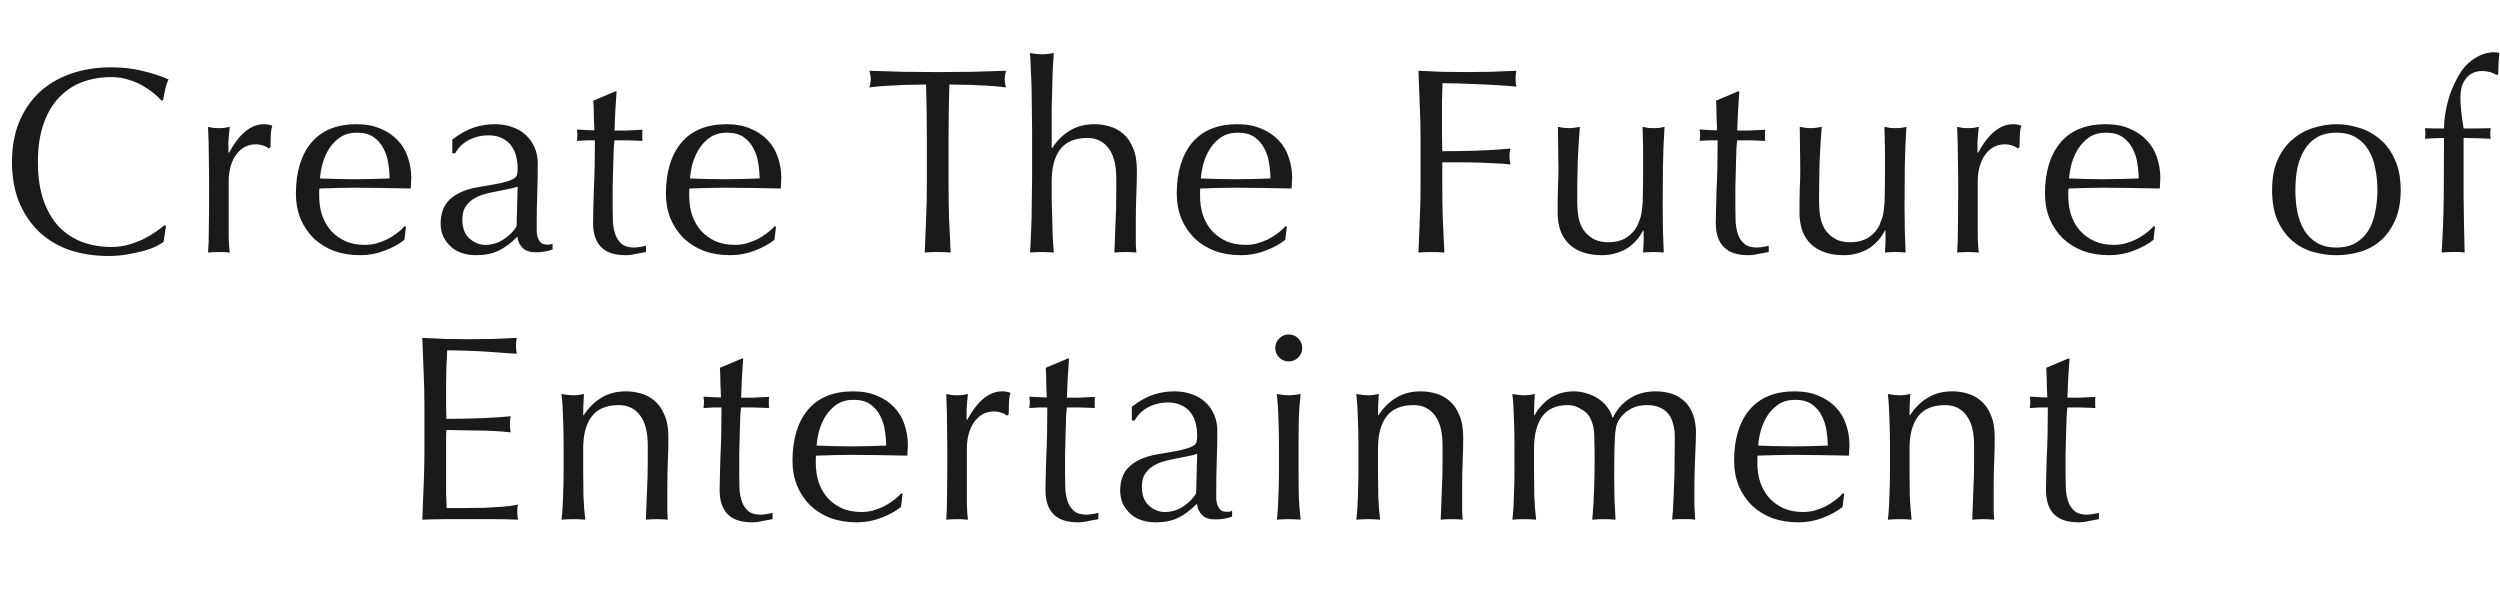
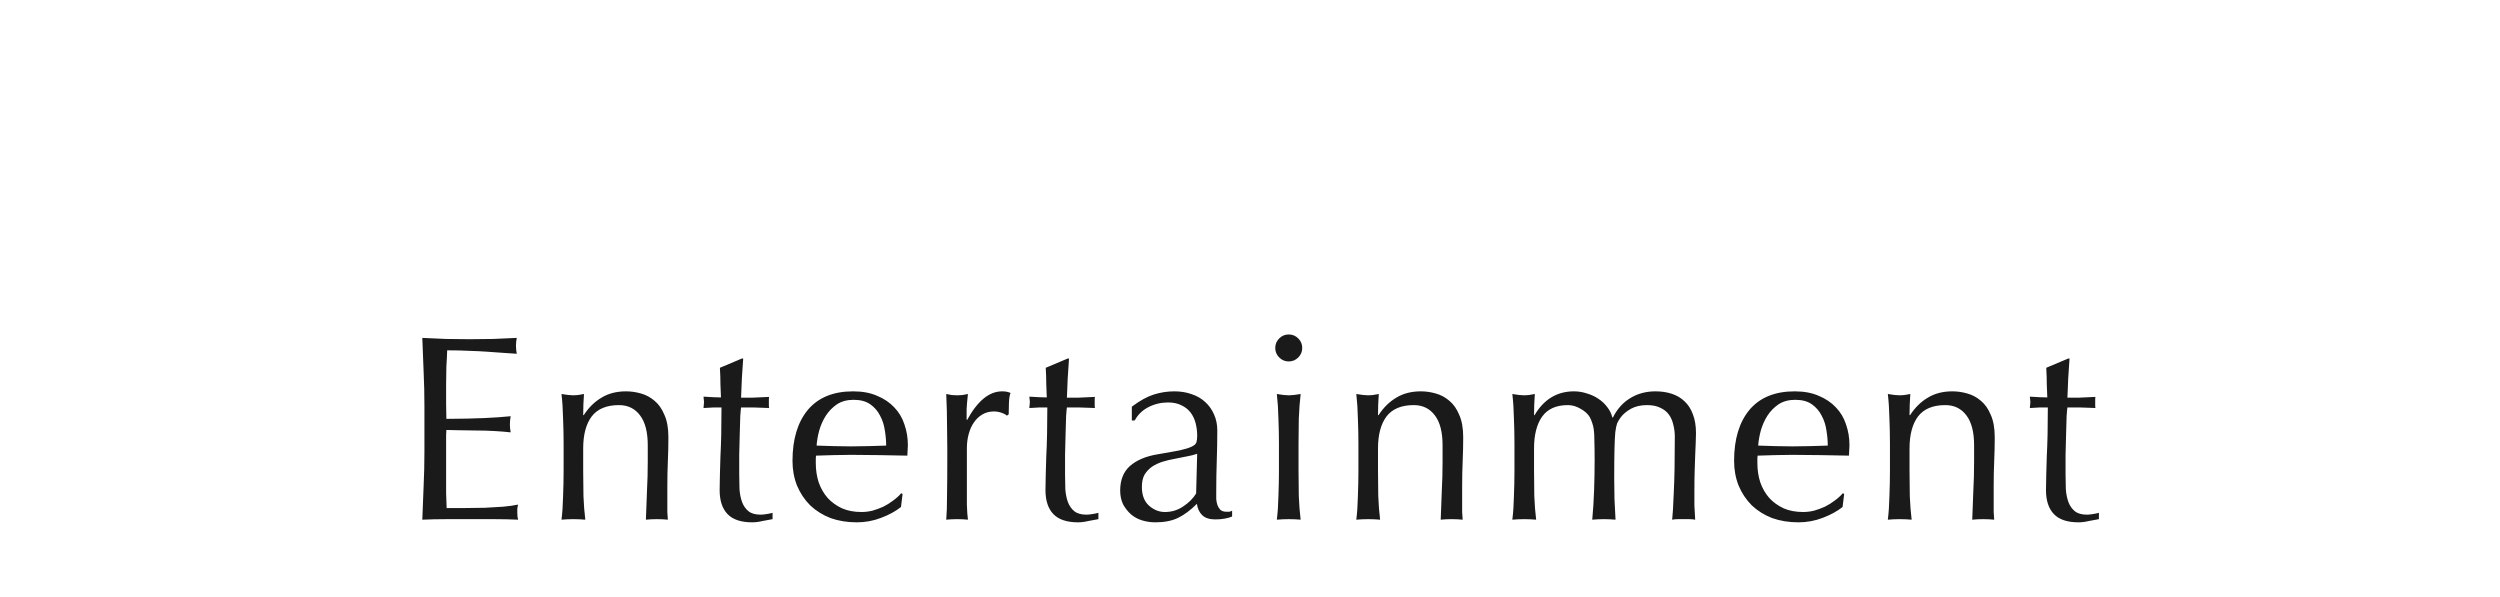
<svg xmlns="http://www.w3.org/2000/svg" width="992" height="237" viewBox="0 0 992 237" fill="none">
-   <path d="M64.914 95.905C64.284 96.465 63.269 97.095 61.869 97.795C60.539 98.425 58.894 99.02 56.934 99.58C55.044 100.07 52.909 100.525 50.529 100.945C48.149 101.365 45.664 101.575 43.074 101.575C37.544 101.575 32.434 100.805 27.744 99.265C23.054 97.655 18.994 95.24 15.564 92.02C12.204 88.8 9.544 84.88 7.584 80.26C5.694 75.57 4.749 70.25 4.749 64.3C4.749 58.35 5.694 53.065 7.584 48.445C9.544 43.755 12.239 39.8 15.669 36.58C19.169 33.36 23.334 30.91 28.164 29.23C32.994 27.55 38.314 26.71 44.124 26.71C48.744 26.71 52.944 27.2 56.724 28.18C60.574 29.09 63.969 30.21 66.909 31.54C66.349 32.52 65.894 33.85 65.544 35.53C65.194 37.21 64.914 38.61 64.704 39.73L64.074 39.94C63.374 39.1 62.394 38.155 61.134 37.105C59.874 36.055 58.404 35.04 56.724 34.06C55.044 33.08 53.154 32.275 51.054 31.645C48.954 30.945 46.644 30.595 44.124 30.595C39.994 30.595 36.144 31.26 32.574 32.59C29.074 33.92 25.994 35.985 23.334 38.785C20.744 41.515 18.714 45.015 17.244 49.285C15.774 53.485 15.039 58.49 15.039 64.3C15.039 70.11 15.774 75.15 17.244 79.42C18.714 83.62 20.744 87.12 23.334 89.92C25.994 92.65 29.074 94.68 32.574 96.01C36.144 97.34 39.994 98.005 44.124 98.005C46.644 98.005 48.954 97.69 51.054 97.06C53.224 96.43 55.184 95.695 56.934 94.855C58.754 93.945 60.364 93 61.764 92.02C63.234 90.97 64.459 90.06 65.439 89.29L65.859 89.71L64.914 95.905ZM106.598 58.945C106.248 58.525 105.548 58.14 104.498 57.79C103.518 57.44 102.503 57.265 101.453 57.265C99.773 57.265 98.268 57.65 96.938 58.42C95.608 59.19 94.488 60.24 93.578 61.57C92.668 62.83 91.968 64.37 91.478 66.19C90.988 67.94 90.743 69.83 90.743 71.86V83.41C90.743 88.1 90.743 91.705 90.743 94.225C90.813 96.675 90.953 98.67 91.163 100.21C89.763 100.07 88.363 100 86.963 100C85.423 100 83.953 100.07 82.553 100.21C82.763 97.83 82.868 94.61 82.868 90.55C82.938 86.42 82.973 81.38 82.973 75.43V72.07C82.973 69.34 82.938 66.19 82.868 62.62C82.868 59.05 82.763 54.955 82.553 50.335C83.323 50.475 84.058 50.615 84.758 50.755C85.458 50.825 86.193 50.86 86.963 50.86C87.593 50.86 88.258 50.825 88.958 50.755C89.658 50.615 90.393 50.475 91.163 50.335C90.883 52.855 90.708 54.85 90.638 56.32C90.638 57.79 90.638 59.19 90.638 60.52L90.848 60.625C94.978 53.065 99.598 49.285 104.708 49.285C105.338 49.285 105.863 49.32 106.283 49.39C106.773 49.46 107.368 49.635 108.068 49.915C107.718 50.755 107.508 52.05 107.438 53.8C107.368 55.48 107.333 57.02 107.333 58.42L106.598 58.945ZM141.669 52.645C139.079 52.645 136.874 53.24 135.054 54.43C133.304 55.62 131.834 57.125 130.644 58.945C129.524 60.695 128.649 62.655 128.019 64.825C127.459 66.925 127.109 68.92 126.969 70.81C129.139 70.88 131.379 70.95 133.689 71.02C136.069 71.09 138.379 71.125 140.619 71.125C142.929 71.125 145.274 71.09 147.654 71.02C150.034 70.95 152.344 70.88 154.584 70.81C154.584 68.92 154.409 66.925 154.059 64.825C153.779 62.725 153.149 60.765 152.169 58.945C151.259 57.125 149.964 55.62 148.284 54.43C146.604 53.24 144.399 52.645 141.669 52.645ZM117.414 76.9C117.414 68.29 119.444 61.535 123.504 56.635C127.634 51.735 133.619 49.285 141.459 49.285C145.169 49.285 148.354 49.88 151.014 51.07C153.744 52.19 156.019 53.73 157.839 55.69C159.659 57.58 160.989 59.82 161.829 62.41C162.739 65 163.194 67.765 163.194 70.705C163.194 71.405 163.159 72.105 163.089 72.805C163.089 73.435 163.054 74.1 162.984 74.8C159.204 74.73 155.459 74.66 151.749 74.59C148.039 74.52 144.294 74.485 140.514 74.485C138.204 74.485 135.894 74.52 133.584 74.59C131.344 74.66 129.069 74.73 126.759 74.8C126.689 75.15 126.654 75.675 126.654 76.375V77.74C126.654 80.47 127.039 83.025 127.809 85.405C128.649 87.785 129.839 89.85 131.379 91.6C132.919 93.28 134.809 94.645 137.049 95.695C139.289 96.675 141.879 97.165 144.819 97.165C146.219 97.165 147.654 96.99 149.124 96.64C150.594 96.22 152.029 95.695 153.429 95.065C154.829 94.365 156.124 93.56 157.314 92.65C158.574 91.74 159.659 90.76 160.569 89.71L161.094 90.025L160.464 95.17C158.364 96.85 155.739 98.285 152.589 99.475C149.509 100.665 146.289 101.26 142.929 101.26C139.149 101.26 135.684 100.7 132.534 99.58C129.454 98.39 126.759 96.71 124.449 94.54C122.209 92.3 120.459 89.675 119.199 86.665C118.009 83.655 117.414 80.4 117.414 76.9ZM205.404 74.065C204.214 74.485 202.814 74.835 201.204 75.115C199.664 75.395 198.089 75.71 196.479 76.06C194.869 76.34 193.259 76.725 191.649 77.215C190.109 77.705 188.709 78.37 187.449 79.21C186.259 80.05 185.279 81.1 184.509 82.36C183.809 83.62 183.459 85.23 183.459 87.19C183.459 90.48 184.404 92.965 186.294 94.645C188.184 96.325 190.284 97.165 192.594 97.165C195.254 97.165 197.669 96.43 199.839 94.96C202.079 93.49 203.794 91.775 204.984 89.815L205.404 74.065ZM179.469 55.375C182.619 52.995 185.524 51.385 188.184 50.545C190.844 49.705 193.574 49.285 196.374 49.285C198.894 49.285 201.204 49.67 203.304 50.44C205.404 51.14 207.189 52.19 208.659 53.59C210.129 54.92 211.284 56.565 212.124 58.525C212.964 60.415 213.384 62.515 213.384 64.825C213.384 68.815 213.314 72.805 213.174 76.795C213.034 80.715 212.964 84.88 212.964 89.29C212.964 90.13 212.964 91.04 212.964 92.02C213.034 92.93 213.209 93.77 213.489 94.54C213.769 95.24 214.154 95.835 214.644 96.325C215.204 96.815 216.009 97.06 217.059 97.06C217.409 97.06 217.759 97.06 218.109 97.06C218.529 96.99 218.914 96.85 219.264 96.64V98.95C218.494 99.3 217.514 99.58 216.324 99.79C215.204 100 213.944 100.105 212.544 100.105C210.304 100.105 208.589 99.545 207.399 98.425C206.209 97.235 205.509 95.73 205.299 93.91C202.779 96.43 200.294 98.285 197.844 99.475C195.394 100.665 192.384 101.26 188.814 101.26C187.064 101.26 185.349 101.015 183.669 100.525C181.989 100.035 180.484 99.23 179.154 98.11C177.894 96.99 176.844 95.66 176.004 94.12C175.234 92.51 174.849 90.69 174.849 88.66C174.849 84.46 176.144 81.205 178.734 78.895C181.394 76.585 185.034 75.045 189.654 74.275C193.434 73.645 196.374 73.12 198.474 72.7C200.644 72.21 202.219 71.72 203.199 71.23C204.249 70.74 204.879 70.18 205.089 69.55C205.299 68.85 205.404 67.975 205.404 66.925C205.404 65.175 205.194 63.495 204.774 61.885C204.354 60.275 203.689 58.875 202.779 57.685C201.869 56.495 200.679 55.55 199.209 54.85C197.739 54.08 195.954 53.695 193.854 53.695C191.054 53.695 188.429 54.325 185.979 55.585C183.599 56.845 181.814 58.595 180.624 60.835H179.469V55.375ZM244.674 36.265C244.464 38.925 244.289 41.55 244.149 44.14C244.079 46.66 243.974 49.215 243.834 51.805C244.604 51.805 246.039 51.805 248.139 51.805C250.239 51.735 252.514 51.63 254.964 51.49C254.894 51.7 254.859 52.085 254.859 52.645V53.695V54.85C254.859 55.34 254.894 55.69 254.964 55.9C254.054 55.83 253.109 55.795 252.129 55.795C251.149 55.725 250.099 55.69 248.979 55.69H243.834C243.764 55.97 243.659 57.09 243.519 59.05C243.449 61.01 243.379 63.355 243.309 66.085C243.239 68.745 243.169 71.545 243.099 74.485C243.099 77.425 243.099 80.05 243.099 82.36C243.099 84.32 243.134 86.245 243.204 88.135C243.344 90.025 243.694 91.74 244.254 93.28C244.814 94.75 245.654 95.94 246.774 96.85C247.894 97.76 249.504 98.215 251.604 98.215C252.164 98.215 252.899 98.145 253.809 98.005C254.789 97.865 255.629 97.69 256.329 97.48V100C255.139 100.21 253.809 100.455 252.339 100.735C250.939 101.085 249.574 101.26 248.244 101.26C243.834 101.26 240.579 100.175 238.479 98.005C236.379 95.835 235.329 92.65 235.329 88.45C235.329 86.56 235.364 84.53 235.434 82.36C235.504 80.12 235.574 77.705 235.644 75.115C235.784 72.455 235.889 69.55 235.959 66.4C236.029 63.18 236.064 59.61 236.064 55.69H232.704C232.144 55.69 231.549 55.725 230.919 55.795C230.289 55.795 229.624 55.83 228.924 55.9C228.994 55.48 229.029 55.095 229.029 54.745C229.099 54.325 229.134 53.905 229.134 53.485C229.134 53.135 229.099 52.785 229.029 52.435C229.029 52.085 228.994 51.735 228.924 51.385C232.074 51.595 234.384 51.7 235.854 51.7C235.784 50.3 235.714 48.55 235.644 46.45C235.644 44.35 235.574 42.18 235.434 39.94L244.149 36.265H244.674ZM288.493 52.645C285.903 52.645 283.698 53.24 281.878 54.43C280.128 55.62 278.658 57.125 277.468 58.945C276.348 60.695 275.473 62.655 274.843 64.825C274.283 66.925 273.933 68.92 273.793 70.81C275.963 70.88 278.203 70.95 280.513 71.02C282.893 71.09 285.203 71.125 287.443 71.125C289.753 71.125 292.098 71.09 294.478 71.02C296.858 70.95 299.168 70.88 301.408 70.81C301.408 68.92 301.233 66.925 300.883 64.825C300.603 62.725 299.973 60.765 298.993 58.945C298.083 57.125 296.788 55.62 295.108 54.43C293.428 53.24 291.223 52.645 288.493 52.645ZM264.238 76.9C264.238 68.29 266.268 61.535 270.328 56.635C274.458 51.735 280.443 49.285 288.283 49.285C291.993 49.285 295.178 49.88 297.838 51.07C300.568 52.19 302.843 53.73 304.663 55.69C306.483 57.58 307.813 59.82 308.653 62.41C309.563 65 310.018 67.765 310.018 70.705C310.018 71.405 309.983 72.105 309.913 72.805C309.913 73.435 309.878 74.1 309.808 74.8C306.028 74.73 302.283 74.66 298.573 74.59C294.863 74.52 291.118 74.485 287.338 74.485C285.028 74.485 282.718 74.52 280.408 74.59C278.168 74.66 275.893 74.73 273.583 74.8C273.513 75.15 273.478 75.675 273.478 76.375V77.74C273.478 80.47 273.863 83.025 274.633 85.405C275.473 87.785 276.663 89.85 278.203 91.6C279.743 93.28 281.633 94.645 283.873 95.695C286.113 96.675 288.703 97.165 291.643 97.165C293.043 97.165 294.478 96.99 295.948 96.64C297.418 96.22 298.853 95.695 300.253 95.065C301.653 94.365 302.948 93.56 304.138 92.65C305.398 91.74 306.483 90.76 307.393 89.71L307.918 90.025L307.288 95.17C305.188 96.85 302.563 98.285 299.413 99.475C296.333 100.665 293.113 101.26 289.753 101.26C285.973 101.26 282.508 100.7 279.358 99.58C276.278 98.39 273.583 96.71 271.273 94.54C269.033 92.3 267.283 89.675 266.023 86.665C264.833 83.655 264.238 80.4 264.238 76.9ZM367.779 55.27C367.779 47.99 367.674 40.745 367.464 33.535C365.644 33.535 363.719 33.57 361.689 33.64C359.729 33.64 357.734 33.71 355.704 33.85C353.744 33.92 351.819 34.025 349.929 34.165C348.109 34.305 346.464 34.48 344.994 34.69C345.344 33.43 345.519 32.31 345.519 31.33C345.519 30.56 345.344 29.475 344.994 28.075C349.614 28.215 354.129 28.355 358.539 28.495C362.949 28.565 367.464 28.6 372.084 28.6C376.704 28.6 381.219 28.565 385.629 28.495C390.039 28.355 394.554 28.215 399.174 28.075C398.824 29.475 398.649 30.595 398.649 31.435C398.649 32.345 398.824 33.43 399.174 34.69C397.704 34.48 396.024 34.305 394.134 34.165C392.314 34.025 390.389 33.92 388.359 33.85C386.399 33.71 384.404 33.64 382.374 33.64C380.414 33.57 378.524 33.535 376.704 33.535C376.494 40.745 376.389 47.99 376.389 55.27V73.33C376.389 77.95 376.459 82.5 376.599 86.98C376.809 91.46 377.019 95.87 377.229 100.21C375.619 100.07 373.904 100 372.084 100C370.264 100 368.549 100.07 366.939 100.21C367.149 95.87 367.324 91.46 367.464 86.98C367.674 82.5 367.779 77.95 367.779 73.33V55.27ZM409.541 51.28C409.541 48.9 409.506 46.31 409.436 43.51C409.436 40.71 409.401 37.945 409.331 35.215C409.261 32.485 409.156 29.895 409.016 27.445C408.946 24.925 408.841 22.79 408.701 21.04C410.661 21.39 412.236 21.565 413.426 21.565C414.616 21.565 416.191 21.39 418.151 21.04C418.011 22.79 417.871 24.89 417.731 27.34C417.661 29.79 417.591 32.38 417.521 35.11C417.451 37.77 417.381 40.465 417.311 43.195C417.311 45.925 417.311 48.445 417.311 50.755V58.735H417.521C419.481 55.725 421.826 53.415 424.556 51.805C427.286 50.125 430.541 49.285 434.321 49.285C436.281 49.285 438.241 49.565 440.201 50.125C442.231 50.685 444.051 51.665 445.662 53.065C447.272 54.395 448.567 56.25 449.547 58.63C450.596 60.94 451.121 63.915 451.121 67.555C451.121 70.565 451.051 73.68 450.911 76.9C450.771 80.05 450.701 83.41 450.701 86.98V93.805C450.701 94.925 450.701 96.045 450.701 97.165C450.771 98.215 450.841 99.23 450.911 100.21C449.511 100.07 448.041 100 446.501 100C445.031 100 443.596 100.07 442.196 100.21C442.336 96.57 442.476 92.825 442.616 88.975C442.826 85.125 442.931 81.17 442.931 77.11V70.705C442.931 65.455 441.916 61.5 439.886 58.84C437.856 56.11 435.056 54.745 431.486 54.745C426.586 54.745 422.981 56.25 420.671 59.26C418.431 62.27 417.311 66.505 417.311 71.965C417.311 73.925 417.311 76.2 417.311 78.79C417.381 81.38 417.451 84.005 417.521 86.665C417.591 89.255 417.661 91.775 417.731 94.225C417.871 96.675 418.011 98.67 418.151 100.21C416.541 100.07 414.966 100 413.426 100C411.886 100 410.311 100.07 408.701 100.21C408.841 98.6 408.946 96.57 409.016 94.12C409.156 91.67 409.261 89.08 409.331 86.35C409.401 83.62 409.436 80.855 409.436 78.055C409.506 75.255 409.541 72.665 409.541 70.285V51.28ZM491.196 52.645C488.606 52.645 486.401 53.24 484.581 54.43C482.831 55.62 481.361 57.125 480.171 58.945C479.051 60.695 478.176 62.655 477.546 64.825C476.986 66.925 476.636 68.92 476.496 70.81C478.666 70.88 480.906 70.95 483.216 71.02C485.596 71.09 487.906 71.125 490.146 71.125C492.456 71.125 494.801 71.09 497.181 71.02C499.561 70.95 501.871 70.88 504.111 70.81C504.111 68.92 503.936 66.925 503.586 64.825C503.306 62.725 502.676 60.765 501.696 58.945C500.786 57.125 499.491 55.62 497.811 54.43C496.131 53.24 493.926 52.645 491.196 52.645ZM466.941 76.9C466.941 68.29 468.971 61.535 473.031 56.635C477.161 51.735 483.146 49.285 490.986 49.285C494.696 49.285 497.881 49.88 500.541 51.07C503.271 52.19 505.546 53.73 507.366 55.69C509.186 57.58 510.516 59.82 511.356 62.41C512.266 65 512.721 67.765 512.721 70.705C512.721 71.405 512.686 72.105 512.616 72.805C512.616 73.435 512.581 74.1 512.511 74.8C508.731 74.73 504.986 74.66 501.276 74.59C497.566 74.52 493.821 74.485 490.041 74.485C487.731 74.485 485.421 74.52 483.111 74.59C480.871 74.66 478.596 74.73 476.286 74.8C476.216 75.15 476.181 75.675 476.181 76.375V77.74C476.181 80.47 476.566 83.025 477.336 85.405C478.176 87.785 479.366 89.85 480.906 91.6C482.446 93.28 484.336 94.645 486.576 95.695C488.816 96.675 491.406 97.165 494.346 97.165C495.746 97.165 497.181 96.99 498.651 96.64C500.121 96.22 501.556 95.695 502.956 95.065C504.356 94.365 505.651 93.56 506.841 92.65C508.101 91.74 509.186 90.76 510.096 89.71L510.621 90.025L509.991 95.17C507.891 96.85 505.266 98.285 502.116 99.475C499.036 100.665 495.816 101.26 492.456 101.26C488.676 101.26 485.211 100.7 482.061 99.58C478.981 98.39 476.286 96.71 473.976 94.54C471.736 92.3 469.986 89.675 468.726 86.665C467.536 83.655 466.941 80.4 466.941 76.9ZM563.68 55.27C563.68 50.65 563.575 46.135 563.365 41.725C563.225 37.245 563.05 32.695 562.84 28.075C565.99 28.215 569.105 28.355 572.185 28.495C575.335 28.565 578.485 28.6 581.635 28.6C584.785 28.6 587.97 28.565 591.19 28.495C594.41 28.355 597.91 28.215 601.69 28.075C601.48 29.125 601.375 30.175 601.375 31.225C601.375 32.275 601.48 33.325 601.69 34.375C599.8 34.165 597.525 33.99 594.865 33.85C592.205 33.64 589.475 33.5 586.675 33.43C583.945 33.29 581.285 33.185 578.695 33.115C576.175 33.045 574.075 33.01 572.395 33.01C572.325 35.46 572.255 37.805 572.185 40.045C572.185 42.285 572.185 44.525 572.185 46.765C572.185 49.215 572.185 51.49 572.185 53.59C572.255 55.62 572.29 57.755 572.29 59.995C576.91 59.995 581.46 59.925 585.94 59.785C590.49 59.645 594.97 59.365 599.38 58.945C599.1 59.995 598.96 61.045 598.96 62.095C598.96 63.145 599.1 64.195 599.38 65.245C597.63 65.035 595.635 64.895 593.395 64.825C591.225 64.685 588.95 64.58 586.57 64.51C584.19 64.44 581.775 64.405 579.325 64.405C576.875 64.405 574.53 64.405 572.29 64.405V73.33C572.29 77.95 572.36 82.5 572.5 86.98C572.71 91.46 572.92 95.87 573.13 100.21C571.52 100.07 569.805 100 567.985 100C566.165 100 564.45 100.07 562.84 100.21C563.05 95.87 563.225 91.46 563.365 86.98C563.575 82.5 563.68 77.95 563.68 73.33V55.27ZM618.07 84.355C618.07 80.645 618.105 77.495 618.175 74.905C618.315 72.245 618.385 69.62 618.385 67.03C618.385 64.58 618.35 61.92 618.28 59.05C618.28 56.18 618.245 53.275 618.175 50.335C619.925 50.685 621.395 50.86 622.585 50.86C623.705 50.86 625.14 50.685 626.89 50.335C626.54 54.535 626.26 59.155 626.05 64.195C625.91 69.165 625.84 74.275 625.84 79.525C625.84 83.165 626.155 85.965 626.785 87.925C627.415 89.815 628.185 91.25 629.095 92.23C630.075 93.35 631.3 94.295 632.77 95.065C634.31 95.765 636.095 96.115 638.125 96.115C641.065 96.115 643.515 95.485 645.475 94.225C647.435 92.895 648.87 91.285 649.78 89.395C650.27 88.205 650.655 87.19 650.935 86.35C651.215 85.51 651.425 84.39 651.565 82.99C651.775 81.59 651.88 79.7 651.88 77.32C651.95 74.94 651.985 71.685 651.985 67.555V58.735C651.985 57.195 651.95 55.725 651.88 54.325C651.88 52.925 651.845 51.595 651.775 50.335C652.545 50.475 653.28 50.615 653.98 50.755C654.68 50.825 655.415 50.86 656.185 50.86C656.955 50.86 657.69 50.825 658.39 50.755C659.09 50.615 659.79 50.475 660.49 50.335C660.14 55.795 659.93 61.08 659.86 66.19C659.79 71.23 659.755 76.585 659.755 82.255C659.755 85.405 659.79 88.485 659.86 91.495C659.93 94.505 660.035 97.41 660.175 100.21C658.775 100.07 657.41 100 656.08 100C654.75 100 653.385 100.07 651.985 100.21C652.055 99.58 652.09 98.915 652.09 98.215C652.16 97.515 652.195 96.78 652.195 96.01V91.495H651.985C650.165 94.855 647.82 97.34 644.95 98.95C642.08 100.49 638.965 101.26 635.605 101.26C630.145 101.26 625.84 99.825 622.69 96.955C619.61 94.015 618.07 89.815 618.07 84.355ZM690.17 36.265C689.96 38.925 689.785 41.55 689.645 44.14C689.575 46.66 689.47 49.215 689.33 51.805C690.1 51.805 691.535 51.805 693.635 51.805C695.735 51.735 698.01 51.63 700.46 51.49C700.39 51.7 700.355 52.085 700.355 52.645V53.695V54.85C700.355 55.34 700.39 55.69 700.46 55.9C699.55 55.83 698.605 55.795 697.625 55.795C696.645 55.725 695.595 55.69 694.475 55.69H689.33C689.26 55.97 689.155 57.09 689.015 59.05C688.945 61.01 688.875 63.355 688.805 66.085C688.735 68.745 688.665 71.545 688.595 74.485C688.595 77.425 688.595 80.05 688.595 82.36C688.595 84.32 688.63 86.245 688.7 88.135C688.84 90.025 689.19 91.74 689.75 93.28C690.31 94.75 691.15 95.94 692.27 96.85C693.39 97.76 695 98.215 697.1 98.215C697.66 98.215 698.395 98.145 699.305 98.005C700.285 97.865 701.125 97.69 701.825 97.48V100C700.635 100.21 699.305 100.455 697.835 100.735C696.435 101.085 695.07 101.26 693.74 101.26C689.33 101.26 686.075 100.175 683.975 98.005C681.875 95.835 680.825 92.65 680.825 88.45C680.825 86.56 680.86 84.53 680.93 82.36C681 80.12 681.07 77.705 681.14 75.115C681.28 72.455 681.385 69.55 681.455 66.4C681.525 63.18 681.56 59.61 681.56 55.69H678.2C677.64 55.69 677.045 55.725 676.415 55.795C675.785 55.795 675.12 55.83 674.42 55.9C674.49 55.48 674.525 55.095 674.525 54.745C674.595 54.325 674.63 53.905 674.63 53.485C674.63 53.135 674.595 52.785 674.525 52.435C674.525 52.085 674.49 51.735 674.42 51.385C677.57 51.595 679.88 51.7 681.35 51.7C681.28 50.3 681.21 48.55 681.14 46.45C681.14 44.35 681.07 42.18 680.93 39.94L689.645 36.265H690.17ZM714.038 84.355C714.038 80.645 714.073 77.495 714.143 74.905C714.283 72.245 714.353 69.62 714.353 67.03C714.353 64.58 714.318 61.92 714.248 59.05C714.248 56.18 714.213 53.275 714.143 50.335C715.893 50.685 717.363 50.86 718.553 50.86C719.673 50.86 721.108 50.685 722.858 50.335C722.508 54.535 722.228 59.155 722.018 64.195C721.878 69.165 721.808 74.275 721.808 79.525C721.808 83.165 722.123 85.965 722.753 87.925C723.383 89.815 724.153 91.25 725.063 92.23C726.043 93.35 727.268 94.295 728.738 95.065C730.278 95.765 732.063 96.115 734.093 96.115C737.033 96.115 739.483 95.485 741.443 94.225C743.403 92.895 744.838 91.285 745.748 89.395C746.238 88.205 746.623 87.19 746.903 86.35C747.183 85.51 747.393 84.39 747.533 82.99C747.743 81.59 747.848 79.7 747.848 77.32C747.918 74.94 747.953 71.685 747.953 67.555V58.735C747.953 57.195 747.918 55.725 747.848 54.325C747.848 52.925 747.813 51.595 747.743 50.335C748.513 50.475 749.248 50.615 749.948 50.755C750.648 50.825 751.383 50.86 752.153 50.86C752.923 50.86 753.658 50.825 754.358 50.755C755.058 50.615 755.758 50.475 756.458 50.335C756.108 55.795 755.898 61.08 755.828 66.19C755.758 71.23 755.723 76.585 755.723 82.255C755.723 85.405 755.758 88.485 755.828 91.495C755.898 94.505 756.003 97.41 756.143 100.21C754.743 100.07 753.378 100 752.048 100C750.718 100 749.353 100.07 747.953 100.21C748.023 99.58 748.058 98.915 748.058 98.215C748.128 97.515 748.163 96.78 748.163 96.01V91.495H747.953C746.133 94.855 743.788 97.34 740.918 98.95C738.048 100.49 734.933 101.26 731.573 101.26C726.113 101.26 721.808 99.825 718.658 96.955C715.578 94.015 714.038 89.815 714.038 84.355ZM800.628 58.945C800.278 58.525 799.578 58.14 798.528 57.79C797.548 57.44 796.533 57.265 795.483 57.265C793.803 57.265 792.298 57.65 790.968 58.42C789.638 59.19 788.518 60.24 787.608 61.57C786.698 62.83 785.998 64.37 785.508 66.19C785.018 67.94 784.773 69.83 784.773 71.86V83.41C784.773 88.1 784.773 91.705 784.773 94.225C784.843 96.675 784.983 98.67 785.193 100.21C783.793 100.07 782.393 100 780.993 100C779.453 100 777.983 100.07 776.583 100.21C776.793 97.83 776.898 94.61 776.898 90.55C776.968 86.42 777.003 81.38 777.003 75.43V72.07C777.003 69.34 776.968 66.19 776.898 62.62C776.898 59.05 776.793 54.955 776.583 50.335C777.353 50.475 778.088 50.615 778.788 50.755C779.488 50.825 780.223 50.86 780.993 50.86C781.623 50.86 782.288 50.825 782.988 50.755C783.688 50.615 784.423 50.475 785.193 50.335C784.913 52.855 784.738 54.85 784.668 56.32C784.668 57.79 784.668 59.19 784.668 60.52L784.878 60.625C789.008 53.065 793.628 49.285 798.738 49.285C799.368 49.285 799.893 49.32 800.313 49.39C800.803 49.46 801.398 49.635 802.098 49.915C801.748 50.755 801.538 52.05 801.468 53.8C801.398 55.48 801.363 57.02 801.363 58.42L800.628 58.945ZM835.699 52.645C833.109 52.645 830.904 53.24 829.084 54.43C827.334 55.62 825.864 57.125 824.674 58.945C823.554 60.695 822.679 62.655 822.049 64.825C821.489 66.925 821.139 68.92 820.999 70.81C823.169 70.88 825.409 70.95 827.719 71.02C830.099 71.09 832.409 71.125 834.649 71.125C836.959 71.125 839.304 71.09 841.684 71.02C844.064 70.95 846.374 70.88 848.614 70.81C848.614 68.92 848.439 66.925 848.089 64.825C847.809 62.725 847.179 60.765 846.199 58.945C845.289 57.125 843.994 55.62 842.314 54.43C840.634 53.24 838.429 52.645 835.699 52.645ZM811.444 76.9C811.444 68.29 813.474 61.535 817.534 56.635C821.664 51.735 827.649 49.285 835.489 49.285C839.199 49.285 842.384 49.88 845.044 51.07C847.774 52.19 850.049 53.73 851.869 55.69C853.689 57.58 855.019 59.82 855.859 62.41C856.769 65 857.224 67.765 857.224 70.705C857.224 71.405 857.189 72.105 857.119 72.805C857.119 73.435 857.084 74.1 857.014 74.8C853.234 74.73 849.489 74.66 845.779 74.59C842.069 74.52 838.324 74.485 834.544 74.485C832.234 74.485 829.924 74.52 827.614 74.59C825.374 74.66 823.099 74.73 820.789 74.8C820.719 75.15 820.684 75.675 820.684 76.375V77.74C820.684 80.47 821.069 83.025 821.839 85.405C822.679 87.785 823.869 89.85 825.409 91.6C826.949 93.28 828.839 94.645 831.079 95.695C833.319 96.675 835.909 97.165 838.849 97.165C840.249 97.165 841.684 96.99 843.154 96.64C844.624 96.22 846.059 95.695 847.459 95.065C848.859 94.365 850.154 93.56 851.344 92.65C852.604 91.74 853.689 90.76 854.599 89.71L855.124 90.025L854.494 95.17C852.394 96.85 849.769 98.285 846.619 99.475C843.539 100.665 840.319 101.26 836.959 101.26C833.179 101.26 829.714 100.7 826.564 99.58C823.484 98.39 820.789 96.71 818.479 94.54C816.239 92.3 814.489 89.675 813.229 86.665C812.039 83.655 811.444 80.4 811.444 76.9ZM910.807 75.43C910.807 78.37 911.052 81.205 911.542 83.935C912.102 86.665 913.012 89.115 914.272 91.285C915.532 93.385 917.212 95.065 919.312 96.325C921.412 97.585 924.002 98.215 927.082 98.215C930.162 98.215 932.752 97.585 934.852 96.325C936.952 95.065 938.632 93.385 939.892 91.285C941.152 89.115 942.027 86.665 942.517 83.935C943.077 81.205 943.357 78.37 943.357 75.43C943.357 72.49 943.077 69.655 942.517 66.925C942.027 64.195 941.152 61.78 939.892 59.68C938.632 57.51 936.952 55.795 934.852 54.535C932.752 53.275 930.162 52.645 927.082 52.645C924.002 52.645 921.412 53.275 919.312 54.535C917.212 55.795 915.532 57.51 914.272 59.68C913.012 61.78 912.102 64.195 911.542 66.925C911.052 69.655 910.807 72.49 910.807 75.43ZM901.567 75.43C901.567 70.67 902.302 66.645 903.772 63.355C905.312 59.995 907.307 57.3 909.757 55.27C912.207 53.17 914.937 51.665 917.947 50.755C921.027 49.775 924.072 49.285 927.082 49.285C930.162 49.285 933.207 49.775 936.217 50.755C939.227 51.665 941.957 53.17 944.407 55.27C946.857 57.3 948.817 59.995 950.287 63.355C951.827 66.645 952.597 70.67 952.597 75.43C952.597 80.19 951.827 84.25 950.287 87.61C948.817 90.9 946.857 93.595 944.407 95.695C941.957 97.725 939.227 99.16 936.217 100C933.207 100.84 930.162 101.26 927.082 101.26C924.072 101.26 921.027 100.84 917.947 100C914.937 99.16 912.207 97.725 909.757 95.695C907.307 93.595 905.312 90.9 903.772 87.61C902.302 84.25 901.567 80.19 901.567 75.43ZM990.677 29.755C988.997 28.705 987.072 28.18 984.902 28.18C983.362 28.18 982.032 28.495 980.912 29.125C979.862 29.685 978.987 30.455 978.287 31.435C977.587 32.345 977.062 33.43 976.712 34.69C976.432 35.95 976.292 37.28 976.292 38.68C976.292 39.94 976.397 41.76 976.607 44.14C976.887 46.52 977.202 48.795 977.552 50.965C979.372 50.965 981.157 50.965 982.907 50.965C984.727 50.895 986.547 50.86 988.367 50.86C988.297 51.21 988.227 51.56 988.157 51.91C988.157 52.26 988.157 52.61 988.157 52.96C988.157 53.31 988.157 53.66 988.157 54.01C988.227 54.36 988.297 54.71 988.367 55.06C986.547 54.99 984.727 54.92 982.907 54.85C981.157 54.78 979.372 54.745 977.552 54.745C977.552 62.375 977.552 69.97 977.552 77.53C977.622 85.02 977.762 92.58 977.972 100.21C977.202 100.07 976.432 100 975.662 100C974.892 100 974.157 100 973.457 100C971.987 100 970.447 100.07 968.837 100.21C969.327 92.58 969.607 85.055 969.677 77.635C969.747 70.145 969.782 62.515 969.782 54.745C968.522 54.745 967.262 54.78 966.002 54.85C964.742 54.92 963.482 54.99 962.222 55.06C962.292 54.71 962.327 54.36 962.327 54.01C962.397 53.66 962.432 53.31 962.432 52.96C962.432 52.61 962.397 52.26 962.327 51.91C962.327 51.56 962.292 51.21 962.222 50.86C963.482 50.86 964.742 50.895 966.002 50.965C967.332 50.965 968.592 50.965 969.782 50.965C969.782 48.935 969.992 46.73 970.412 44.35C970.832 41.97 971.427 39.625 972.197 37.315C973.037 35.005 974.017 32.835 975.137 30.805C976.257 28.705 977.517 26.955 978.917 25.555C980.177 24.295 981.752 23.175 983.642 22.195C985.602 21.215 987.597 20.725 989.627 20.725C990.397 20.725 991.097 20.83 991.727 21.04C991.657 22.44 991.552 23.84 991.412 25.24C991.342 26.64 991.307 28.04 991.307 29.44L990.677 29.755Z" fill="#1A1A1A" />
  <path d="M168.41 161.165C168.41 156.545 168.305 151.995 168.095 147.515C167.955 143.035 167.78 138.555 167.57 134.075C170.72 134.215 173.835 134.355 176.915 134.495C180.065 134.565 183.215 134.6 186.365 134.6C189.515 134.6 192.63 134.565 195.71 134.495C198.79 134.355 201.905 134.215 205.055 134.075C204.845 135.125 204.74 136.175 204.74 137.225C204.74 138.275 204.845 139.325 205.055 140.375C202.815 140.235 200.75 140.095 198.86 139.955C197.04 139.815 195.08 139.675 192.98 139.535C190.95 139.395 188.71 139.29 186.26 139.22C183.81 139.08 180.87 139.01 177.44 139.01C177.37 141.25 177.265 143.385 177.125 145.415C177.055 147.445 177.02 149.755 177.02 152.345C177.02 155.075 177.02 157.735 177.02 160.325C177.09 162.915 177.125 164.875 177.125 166.205C180.205 166.205 182.97 166.17 185.42 166.1C187.87 166.03 190.11 165.96 192.14 165.89C194.17 165.75 196.025 165.645 197.705 165.575C199.455 165.435 201.1 165.295 202.64 165.155C202.43 166.205 202.325 167.29 202.325 168.41C202.325 169.46 202.43 170.51 202.64 171.56C200.82 171.35 198.685 171.175 196.235 171.035C193.855 170.895 191.44 170.825 188.99 170.825C186.61 170.755 184.335 170.72 182.165 170.72C180.065 170.65 178.385 170.615 177.125 170.615C177.125 171.245 177.09 171.945 177.02 172.715C177.02 173.415 177.02 174.325 177.02 175.445V179.54V185.84C177.02 189.83 177.02 193.12 177.02 195.71C177.09 198.3 177.16 200.26 177.23 201.59C179.54 201.59 181.99 201.59 184.58 201.59C187.24 201.59 189.83 201.555 192.35 201.485C194.94 201.345 197.355 201.205 199.595 201.065C201.905 200.855 203.9 200.575 205.58 200.225C205.44 200.715 205.335 201.275 205.265 201.905C205.265 202.465 205.265 202.99 205.265 203.48C205.265 204.6 205.37 205.51 205.58 206.21C202.43 206.07 199.28 206 196.13 206C193.05 206 189.9 206 186.68 206C183.46 206 180.275 206 177.125 206C173.975 206 170.79 206.07 167.57 206.21C167.78 201.73 167.955 197.285 168.095 192.875C168.305 188.395 168.41 183.845 168.41 179.225V161.165ZM257.03 176.705C257.03 171.455 256.015 167.5 253.985 164.84C251.955 162.11 249.155 160.745 245.585 160.745C240.685 160.745 237.08 162.25 234.77 165.26C232.53 168.27 231.41 172.505 231.41 177.965V186.89C231.41 190.04 231.445 193.365 231.515 196.865C231.655 200.295 231.9 203.41 232.25 206.21C230.64 206.07 229.065 206 227.525 206C225.985 206 224.41 206.07 222.8 206.21C223.15 203.41 223.36 200.295 223.43 196.865C223.57 193.365 223.64 190.04 223.64 186.89V175.97C223.64 172.82 223.57 169.53 223.43 166.1C223.36 162.6 223.15 159.345 222.8 156.335C224.76 156.685 226.335 156.86 227.525 156.86C228.085 156.86 228.68 156.825 229.31 156.755C230.01 156.615 230.815 156.475 231.725 156.335C231.515 159.135 231.41 161.935 231.41 164.735H231.62C233.58 161.725 235.925 159.415 238.655 157.805C241.385 156.125 244.64 155.285 248.42 155.285C250.38 155.285 252.34 155.565 254.3 156.125C256.33 156.685 258.15 157.665 259.76 159.065C261.37 160.395 262.665 162.25 263.645 164.63C264.695 166.94 265.22 169.915 265.22 173.555C265.22 176.565 265.15 179.68 265.01 182.9C264.87 186.05 264.8 189.41 264.8 192.98V199.805C264.8 200.925 264.8 202.045 264.8 203.165C264.87 204.215 264.94 205.23 265.01 206.21C263.61 206.07 262.14 206 260.6 206C259.13 206 257.695 206.07 256.295 206.21C256.435 202.57 256.575 198.825 256.715 194.975C256.925 191.125 257.03 187.17 257.03 183.11V176.705ZM294.9 142.265C294.69 144.925 294.515 147.55 294.375 150.14C294.305 152.66 294.2 155.215 294.06 157.805C294.83 157.805 296.265 157.805 298.365 157.805C300.465 157.735 302.74 157.63 305.19 157.49C305.12 157.7 305.085 158.085 305.085 158.645V159.695V160.85C305.085 161.34 305.12 161.69 305.19 161.9C304.28 161.83 303.335 161.795 302.355 161.795C301.375 161.725 300.325 161.69 299.205 161.69H294.06C293.99 161.97 293.885 163.09 293.745 165.05C293.675 167.01 293.605 169.355 293.535 172.085C293.465 174.745 293.395 177.545 293.325 180.485C293.325 183.425 293.325 186.05 293.325 188.36C293.325 190.32 293.36 192.245 293.43 194.135C293.57 196.025 293.92 197.74 294.48 199.28C295.04 200.75 295.88 201.94 297 202.85C298.12 203.76 299.73 204.215 301.83 204.215C302.39 204.215 303.125 204.145 304.035 204.005C305.015 203.865 305.855 203.69 306.555 203.48V206C305.365 206.21 304.035 206.455 302.565 206.735C301.165 207.085 299.8 207.26 298.47 207.26C294.06 207.26 290.805 206.175 288.705 204.005C286.605 201.835 285.555 198.65 285.555 194.45C285.555 192.56 285.59 190.53 285.66 188.36C285.73 186.12 285.8 183.705 285.87 181.115C286.01 178.455 286.115 175.55 286.185 172.4C286.255 169.18 286.29 165.61 286.29 161.69H282.93C282.37 161.69 281.775 161.725 281.145 161.795C280.515 161.795 279.85 161.83 279.15 161.9C279.22 161.48 279.255 161.095 279.255 160.745C279.325 160.325 279.36 159.905 279.36 159.485C279.36 159.135 279.325 158.785 279.255 158.435C279.255 158.085 279.22 157.735 279.15 157.385C282.3 157.595 284.61 157.7 286.08 157.7C286.01 156.3 285.94 154.55 285.87 152.45C285.87 150.35 285.8 148.18 285.66 145.94L294.375 142.265H294.9ZM338.718 158.645C336.128 158.645 333.923 159.24 332.103 160.43C330.353 161.62 328.883 163.125 327.693 164.945C326.573 166.695 325.698 168.655 325.068 170.825C324.508 172.925 324.158 174.92 324.018 176.81C326.188 176.88 328.428 176.95 330.738 177.02C333.118 177.09 335.428 177.125 337.668 177.125C339.978 177.125 342.323 177.09 344.703 177.02C347.083 176.95 349.393 176.88 351.633 176.81C351.633 174.92 351.458 172.925 351.108 170.825C350.828 168.725 350.198 166.765 349.218 164.945C348.308 163.125 347.013 161.62 345.333 160.43C343.653 159.24 341.448 158.645 338.718 158.645ZM314.463 182.9C314.463 174.29 316.493 167.535 320.553 162.635C324.683 157.735 330.668 155.285 338.508 155.285C342.218 155.285 345.403 155.88 348.063 157.07C350.793 158.19 353.068 159.73 354.888 161.69C356.708 163.58 358.038 165.82 358.878 168.41C359.788 171 360.243 173.765 360.243 176.705C360.243 177.405 360.208 178.105 360.138 178.805C360.138 179.435 360.103 180.1 360.033 180.8C356.253 180.73 352.508 180.66 348.798 180.59C345.088 180.52 341.343 180.485 337.563 180.485C335.253 180.485 332.943 180.52 330.633 180.59C328.393 180.66 326.118 180.73 323.808 180.8C323.738 181.15 323.703 181.675 323.703 182.375V183.74C323.703 186.47 324.088 189.025 324.858 191.405C325.698 193.785 326.888 195.85 328.428 197.6C329.968 199.28 331.858 200.645 334.098 201.695C336.338 202.675 338.928 203.165 341.868 203.165C343.268 203.165 344.703 202.99 346.173 202.64C347.643 202.22 349.078 201.695 350.478 201.065C351.878 200.365 353.173 199.56 354.363 198.65C355.623 197.74 356.708 196.76 357.618 195.71L358.143 196.025L357.513 201.17C355.413 202.85 352.788 204.285 349.638 205.475C346.558 206.665 343.338 207.26 339.978 207.26C336.198 207.26 332.733 206.7 329.583 205.58C326.503 204.39 323.808 202.71 321.498 200.54C319.258 198.3 317.508 195.675 316.248 192.665C315.058 189.655 314.463 186.4 314.463 182.9ZM399.513 164.945C399.163 164.525 398.463 164.14 397.413 163.79C396.433 163.44 395.418 163.265 394.368 163.265C392.688 163.265 391.183 163.65 389.853 164.42C388.523 165.19 387.403 166.24 386.493 167.57C385.583 168.83 384.883 170.37 384.393 172.19C383.903 173.94 383.658 175.83 383.658 177.86V189.41C383.658 194.1 383.658 197.705 383.658 200.225C383.728 202.675 383.868 204.67 384.078 206.21C382.678 206.07 381.278 206 379.878 206C378.338 206 376.868 206.07 375.468 206.21C375.678 203.83 375.783 200.61 375.783 196.55C375.853 192.42 375.888 187.38 375.888 181.43V178.07C375.888 175.34 375.853 172.19 375.783 168.62C375.783 165.05 375.678 160.955 375.468 156.335C376.238 156.475 376.973 156.615 377.673 156.755C378.373 156.825 379.108 156.86 379.878 156.86C380.508 156.86 381.173 156.825 381.873 156.755C382.573 156.615 383.308 156.475 384.078 156.335C383.798 158.855 383.623 160.85 383.553 162.32C383.553 163.79 383.553 165.19 383.553 166.52L383.763 166.625C387.893 159.065 392.513 155.285 397.623 155.285C398.253 155.285 398.778 155.32 399.198 155.39C399.688 155.46 400.283 155.635 400.983 155.915C400.633 156.755 400.423 158.05 400.353 159.8C400.283 161.48 400.248 163.02 400.248 164.42L399.513 164.945ZM424.189 142.265C423.979 144.925 423.804 147.55 423.664 150.14C423.594 152.66 423.489 155.215 423.349 157.805C424.119 157.805 425.554 157.805 427.654 157.805C429.754 157.735 432.029 157.63 434.479 157.49C434.409 157.7 434.374 158.085 434.374 158.645V159.695V160.85C434.374 161.34 434.409 161.69 434.479 161.9C433.569 161.83 432.624 161.795 431.644 161.795C430.664 161.725 429.614 161.69 428.494 161.69H423.349C423.279 161.97 423.174 163.09 423.034 165.05C422.964 167.01 422.894 169.355 422.824 172.085C422.754 174.745 422.684 177.545 422.614 180.485C422.614 183.425 422.614 186.05 422.614 188.36C422.614 190.32 422.649 192.245 422.719 194.135C422.859 196.025 423.209 197.74 423.769 199.28C424.329 200.75 425.169 201.94 426.289 202.85C427.409 203.76 429.019 204.215 431.119 204.215C431.679 204.215 432.414 204.145 433.324 204.005C434.304 203.865 435.144 203.69 435.844 203.48V206C434.654 206.21 433.324 206.455 431.854 206.735C430.454 207.085 429.089 207.26 427.759 207.26C423.349 207.26 420.094 206.175 417.994 204.005C415.894 201.835 414.844 198.65 414.844 194.45C414.844 192.56 414.879 190.53 414.949 188.36C415.019 186.12 415.089 183.705 415.159 181.115C415.299 178.455 415.404 175.55 415.474 172.4C415.544 169.18 415.579 165.61 415.579 161.69H412.219C411.659 161.69 411.064 161.725 410.434 161.795C409.804 161.795 409.139 161.83 408.439 161.9C408.509 161.48 408.544 161.095 408.544 160.745C408.614 160.325 408.649 159.905 408.649 159.485C408.649 159.135 408.614 158.785 408.544 158.435C408.544 158.085 408.509 157.735 408.439 157.385C411.589 157.595 413.899 157.7 415.369 157.7C415.299 156.3 415.229 154.55 415.159 152.45C415.159 150.35 415.089 148.18 414.949 145.94L423.664 142.265H424.189ZM475.043 180.065C473.853 180.485 472.453 180.835 470.843 181.115C469.303 181.395 467.728 181.71 466.118 182.06C464.508 182.34 462.898 182.725 461.288 183.215C459.748 183.705 458.348 184.37 457.088 185.21C455.898 186.05 454.918 187.1 454.148 188.36C453.448 189.62 453.098 191.23 453.098 193.19C453.098 196.48 454.043 198.965 455.933 200.645C457.823 202.325 459.923 203.165 462.233 203.165C464.893 203.165 467.308 202.43 469.478 200.96C471.718 199.49 473.433 197.775 474.623 195.815L475.043 180.065ZM449.108 161.375C452.258 158.995 455.163 157.385 457.823 156.545C460.483 155.705 463.213 155.285 466.013 155.285C468.533 155.285 470.843 155.67 472.943 156.44C475.043 157.14 476.828 158.19 478.298 159.59C479.768 160.92 480.923 162.565 481.763 164.525C482.603 166.415 483.023 168.515 483.023 170.825C483.023 174.815 482.953 178.805 482.813 182.795C482.673 186.715 482.603 190.88 482.603 195.29C482.603 196.13 482.603 197.04 482.603 198.02C482.673 198.93 482.848 199.77 483.128 200.54C483.408 201.24 483.793 201.835 484.283 202.325C484.843 202.815 485.648 203.06 486.698 203.06C487.048 203.06 487.398 203.06 487.748 203.06C488.168 202.99 488.553 202.85 488.903 202.64V204.95C488.133 205.3 487.153 205.58 485.963 205.79C484.843 206 483.583 206.105 482.183 206.105C479.943 206.105 478.228 205.545 477.038 204.425C475.848 203.235 475.148 201.73 474.938 199.91C472.418 202.43 469.933 204.285 467.483 205.475C465.033 206.665 462.023 207.26 458.453 207.26C456.703 207.26 454.988 207.015 453.308 206.525C451.628 206.035 450.123 205.23 448.793 204.11C447.533 202.99 446.483 201.66 445.643 200.12C444.873 198.51 444.488 196.69 444.488 194.66C444.488 190.46 445.783 187.205 448.373 184.895C451.033 182.585 454.673 181.045 459.293 180.275C463.073 179.645 466.013 179.12 468.113 178.7C470.283 178.21 471.858 177.72 472.838 177.23C473.888 176.74 474.518 176.18 474.728 175.55C474.938 174.85 475.043 173.975 475.043 172.925C475.043 171.175 474.833 169.495 474.413 167.885C473.993 166.275 473.328 164.875 472.418 163.685C471.508 162.495 470.318 161.55 468.848 160.85C467.378 160.08 465.593 159.695 463.493 159.695C460.693 159.695 458.068 160.325 455.618 161.585C453.238 162.845 451.453 164.595 450.263 166.835H449.108V161.375ZM506.018 138.065C506.018 136.595 506.543 135.335 507.593 134.285C508.643 133.235 509.903 132.71 511.373 132.71C512.843 132.71 514.103 133.235 515.153 134.285C516.203 135.335 516.728 136.595 516.728 138.065C516.728 139.535 516.203 140.795 515.153 141.845C514.103 142.895 512.843 143.42 511.373 143.42C509.903 143.42 508.643 142.895 507.593 141.845C506.543 140.795 506.018 139.535 506.018 138.065ZM507.488 175.97C507.488 172.82 507.418 169.53 507.278 166.1C507.208 162.6 506.998 159.345 506.648 156.335C508.608 156.685 510.183 156.86 511.373 156.86C512.563 156.86 514.138 156.685 516.098 156.335C515.748 159.345 515.503 162.6 515.363 166.1C515.293 169.53 515.258 172.82 515.258 175.97V186.89C515.258 190.04 515.293 193.365 515.363 196.865C515.503 200.295 515.748 203.41 516.098 206.21C514.488 206.07 512.913 206 511.373 206C509.833 206 508.258 206.07 506.648 206.21C506.998 203.41 507.208 200.295 507.278 196.865C507.418 193.365 507.488 190.04 507.488 186.89V175.97ZM572.411 176.705C572.411 171.455 571.396 167.5 569.366 164.84C567.336 162.11 564.536 160.745 560.966 160.745C556.066 160.745 552.461 162.25 550.151 165.26C547.911 168.27 546.791 172.505 546.791 177.965V186.89C546.791 190.04 546.826 193.365 546.896 196.865C547.036 200.295 547.281 203.41 547.631 206.21C546.021 206.07 544.446 206 542.906 206C541.366 206 539.791 206.07 538.181 206.21C538.531 203.41 538.741 200.295 538.811 196.865C538.951 193.365 539.021 190.04 539.021 186.89V175.97C539.021 172.82 538.951 169.53 538.811 166.1C538.741 162.6 538.531 159.345 538.181 156.335C540.141 156.685 541.716 156.86 542.906 156.86C543.466 156.86 544.061 156.825 544.691 156.755C545.391 156.615 546.196 156.475 547.106 156.335C546.896 159.135 546.791 161.935 546.791 164.735H547.001C548.961 161.725 551.306 159.415 554.036 157.805C556.766 156.125 560.021 155.285 563.801 155.285C565.761 155.285 567.721 155.565 569.681 156.125C571.711 156.685 573.531 157.665 575.141 159.065C576.751 160.395 578.046 162.25 579.026 164.63C580.076 166.94 580.601 169.915 580.601 173.555C580.601 176.565 580.531 179.68 580.391 182.9C580.251 186.05 580.181 189.41 580.181 192.98V199.805C580.181 200.925 580.181 202.045 580.181 203.165C580.251 204.215 580.321 205.23 580.391 206.21C578.991 206.07 577.521 206 575.981 206C574.511 206 573.076 206.07 571.676 206.21C571.816 202.57 571.956 198.825 572.096 194.975C572.306 191.125 572.411 187.17 572.411 183.11V176.705ZM600.936 175.97C600.936 172.82 600.866 169.53 600.726 166.1C600.656 162.6 600.446 159.345 600.096 156.335C602.056 156.685 603.631 156.86 604.821 156.86C605.381 156.86 605.976 156.825 606.606 156.755C607.306 156.615 608.111 156.475 609.021 156.335C608.811 159.135 608.706 161.935 608.706 164.735H608.916C612.626 158.435 617.841 155.285 624.561 155.285C626.311 155.285 628.026 155.565 629.706 156.125C631.386 156.615 632.891 157.315 634.221 158.225C635.621 159.135 636.811 160.255 637.791 161.585C638.771 162.845 639.436 164.21 639.786 165.68H639.996C641.676 162.32 643.951 159.765 646.821 158.015C649.761 156.195 653.121 155.285 656.901 155.285C659.211 155.285 661.346 155.6 663.306 156.23C665.266 156.86 666.946 157.84 668.346 159.17C669.816 160.5 670.936 162.215 671.706 164.315C672.546 166.415 672.966 168.935 672.966 171.875C672.966 173.065 672.931 174.36 672.861 175.76C672.791 177.16 672.721 178.805 672.651 180.695C672.581 182.515 672.511 184.615 672.441 186.995C672.371 189.305 672.336 192 672.336 195.08C672.336 196.97 672.336 198.79 672.336 200.54C672.406 202.29 672.511 204.18 672.651 206.21C671.881 206.07 671.111 206 670.341 206C669.571 206 668.836 206 668.136 206C667.366 206 666.596 206 665.826 206C665.056 206 664.286 206.07 663.516 206.21C663.726 204.46 663.936 200.925 664.146 195.605C664.426 190.285 664.566 182.865 664.566 173.345C664.566 171.595 664.356 169.95 663.936 168.41C663.586 166.87 662.991 165.54 662.151 164.42C661.311 163.3 660.191 162.425 658.791 161.795C657.391 161.095 655.641 160.745 653.541 160.745C651.021 160.745 648.886 161.235 647.136 162.215C645.386 163.195 644.021 164.35 643.041 165.68C642.481 166.45 642.026 167.22 641.676 167.99C641.396 168.76 641.151 169.95 640.941 171.56C640.801 173.1 640.696 175.305 640.626 178.175C640.556 180.975 640.521 184.86 640.521 189.83C640.521 192.84 640.556 195.605 640.626 198.125C640.766 200.575 640.906 203.27 641.046 206.21C639.436 206.07 637.896 206 636.426 206C634.956 206 633.416 206.07 631.806 206.21C632.156 202.36 632.401 198.44 632.541 194.45C632.681 190.46 632.751 186.54 632.751 182.69C632.751 179.4 632.716 176.845 632.646 175.025C632.646 173.135 632.576 171.665 632.436 170.615C632.296 169.495 632.086 168.585 631.806 167.885C631.596 167.185 631.281 166.415 630.861 165.575C630.091 164.245 628.866 163.125 627.186 162.215C625.576 161.235 623.896 160.745 622.146 160.745C617.526 160.745 614.131 162.25 611.961 165.26C609.791 168.27 608.706 172.505 608.706 177.965V186.89C608.706 190.04 608.741 193.365 608.811 196.865C608.951 200.295 609.196 203.41 609.546 206.21C607.936 206.07 606.361 206 604.821 206C603.281 206 601.706 206.07 600.096 206.21C600.446 203.41 600.656 200.295 600.726 196.865C600.866 193.365 600.936 190.04 600.936 186.89V175.97ZM712.342 158.645C709.752 158.645 707.547 159.24 705.727 160.43C703.977 161.62 702.507 163.125 701.317 164.945C700.197 166.695 699.322 168.655 698.692 170.825C698.132 172.925 697.782 174.92 697.642 176.81C699.812 176.88 702.052 176.95 704.362 177.02C706.742 177.09 709.052 177.125 711.292 177.125C713.602 177.125 715.947 177.09 718.327 177.02C720.707 176.95 723.017 176.88 725.257 176.81C725.257 174.92 725.082 172.925 724.732 170.825C724.452 168.725 723.822 166.765 722.842 164.945C721.932 163.125 720.637 161.62 718.957 160.43C717.277 159.24 715.072 158.645 712.342 158.645ZM688.087 182.9C688.087 174.29 690.117 167.535 694.177 162.635C698.307 157.735 704.292 155.285 712.132 155.285C715.842 155.285 719.027 155.88 721.687 157.07C724.417 158.19 726.692 159.73 728.512 161.69C730.332 163.58 731.662 165.82 732.502 168.41C733.412 171 733.867 173.765 733.867 176.705C733.867 177.405 733.832 178.105 733.762 178.805C733.762 179.435 733.727 180.1 733.657 180.8C729.877 180.73 726.132 180.66 722.422 180.59C718.712 180.52 714.967 180.485 711.187 180.485C708.877 180.485 706.567 180.52 704.257 180.59C702.017 180.66 699.742 180.73 697.432 180.8C697.362 181.15 697.327 181.675 697.327 182.375V183.74C697.327 186.47 697.712 189.025 698.482 191.405C699.322 193.785 700.512 195.85 702.052 197.6C703.592 199.28 705.482 200.645 707.722 201.695C709.962 202.675 712.552 203.165 715.492 203.165C716.892 203.165 718.327 202.99 719.797 202.64C721.267 202.22 722.702 201.695 724.102 201.065C725.502 200.365 726.797 199.56 727.987 198.65C729.247 197.74 730.332 196.76 731.242 195.71L731.767 196.025L731.137 201.17C729.037 202.85 726.412 204.285 723.262 205.475C720.182 206.665 716.962 207.26 713.602 207.26C709.822 207.26 706.357 206.7 703.207 205.58C700.127 204.39 697.432 202.71 695.122 200.54C692.882 198.3 691.132 195.675 689.872 192.665C688.682 189.655 688.087 186.4 688.087 182.9ZM783.322 176.705C783.322 171.455 782.307 167.5 780.277 164.84C778.247 162.11 775.447 160.745 771.877 160.745C766.977 160.745 763.372 162.25 761.062 165.26C758.822 168.27 757.702 172.505 757.702 177.965V186.89C757.702 190.04 757.737 193.365 757.807 196.865C757.947 200.295 758.192 203.41 758.542 206.21C756.932 206.07 755.357 206 753.817 206C752.277 206 750.702 206.07 749.092 206.21C749.442 203.41 749.652 200.295 749.722 196.865C749.862 193.365 749.932 190.04 749.932 186.89V175.97C749.932 172.82 749.862 169.53 749.722 166.1C749.652 162.6 749.442 159.345 749.092 156.335C751.052 156.685 752.627 156.86 753.817 156.86C754.377 156.86 754.972 156.825 755.602 156.755C756.302 156.615 757.107 156.475 758.017 156.335C757.807 159.135 757.702 161.935 757.702 164.735H757.912C759.872 161.725 762.217 159.415 764.947 157.805C767.677 156.125 770.932 155.285 774.712 155.285C776.672 155.285 778.632 155.565 780.592 156.125C782.622 156.685 784.442 157.665 786.052 159.065C787.662 160.395 788.957 162.25 789.937 164.63C790.987 166.94 791.512 169.915 791.512 173.555C791.512 176.565 791.442 179.68 791.302 182.9C791.162 186.05 791.092 189.41 791.092 192.98V199.805C791.092 200.925 791.092 202.045 791.092 203.165C791.162 204.215 791.232 205.23 791.302 206.21C789.902 206.07 788.432 206 786.892 206C785.422 206 783.987 206.07 782.587 206.21C782.727 202.57 782.867 198.825 783.007 194.975C783.217 191.125 783.322 187.17 783.322 183.11V176.705ZM821.192 142.265C820.982 144.925 820.807 147.55 820.667 150.14C820.597 152.66 820.492 155.215 820.352 157.805C821.122 157.805 822.557 157.805 824.657 157.805C826.757 157.735 829.032 157.63 831.482 157.49C831.412 157.7 831.377 158.085 831.377 158.645V159.695V160.85C831.377 161.34 831.412 161.69 831.482 161.9C830.572 161.83 829.627 161.795 828.647 161.795C827.667 161.725 826.617 161.69 825.497 161.69H820.352C820.282 161.97 820.177 163.09 820.037 165.05C819.967 167.01 819.897 169.355 819.827 172.085C819.757 174.745 819.687 177.545 819.617 180.485C819.617 183.425 819.617 186.05 819.617 188.36C819.617 190.32 819.652 192.245 819.722 194.135C819.862 196.025 820.212 197.74 820.772 199.28C821.332 200.75 822.172 201.94 823.292 202.85C824.412 203.76 826.022 204.215 828.122 204.215C828.682 204.215 829.417 204.145 830.327 204.005C831.307 203.865 832.147 203.69 832.847 203.48V206C831.657 206.21 830.327 206.455 828.857 206.735C827.457 207.085 826.092 207.26 824.762 207.26C820.352 207.26 817.097 206.175 814.997 204.005C812.897 201.835 811.847 198.65 811.847 194.45C811.847 192.56 811.882 190.53 811.952 188.36C812.022 186.12 812.092 183.705 812.162 181.115C812.302 178.455 812.407 175.55 812.477 172.4C812.547 169.18 812.582 165.61 812.582 161.69H809.222C808.662 161.69 808.067 161.725 807.437 161.795C806.807 161.795 806.142 161.83 805.442 161.9C805.512 161.48 805.547 161.095 805.547 160.745C805.617 160.325 805.652 159.905 805.652 159.485C805.652 159.135 805.617 158.785 805.547 158.435C805.547 158.085 805.512 157.735 805.442 157.385C808.592 157.595 810.902 157.7 812.372 157.7C812.302 156.3 812.232 154.55 812.162 152.45C812.162 150.35 812.092 148.18 811.952 145.94L820.667 142.265H821.192Z" fill="#1A1A1A" />
</svg>